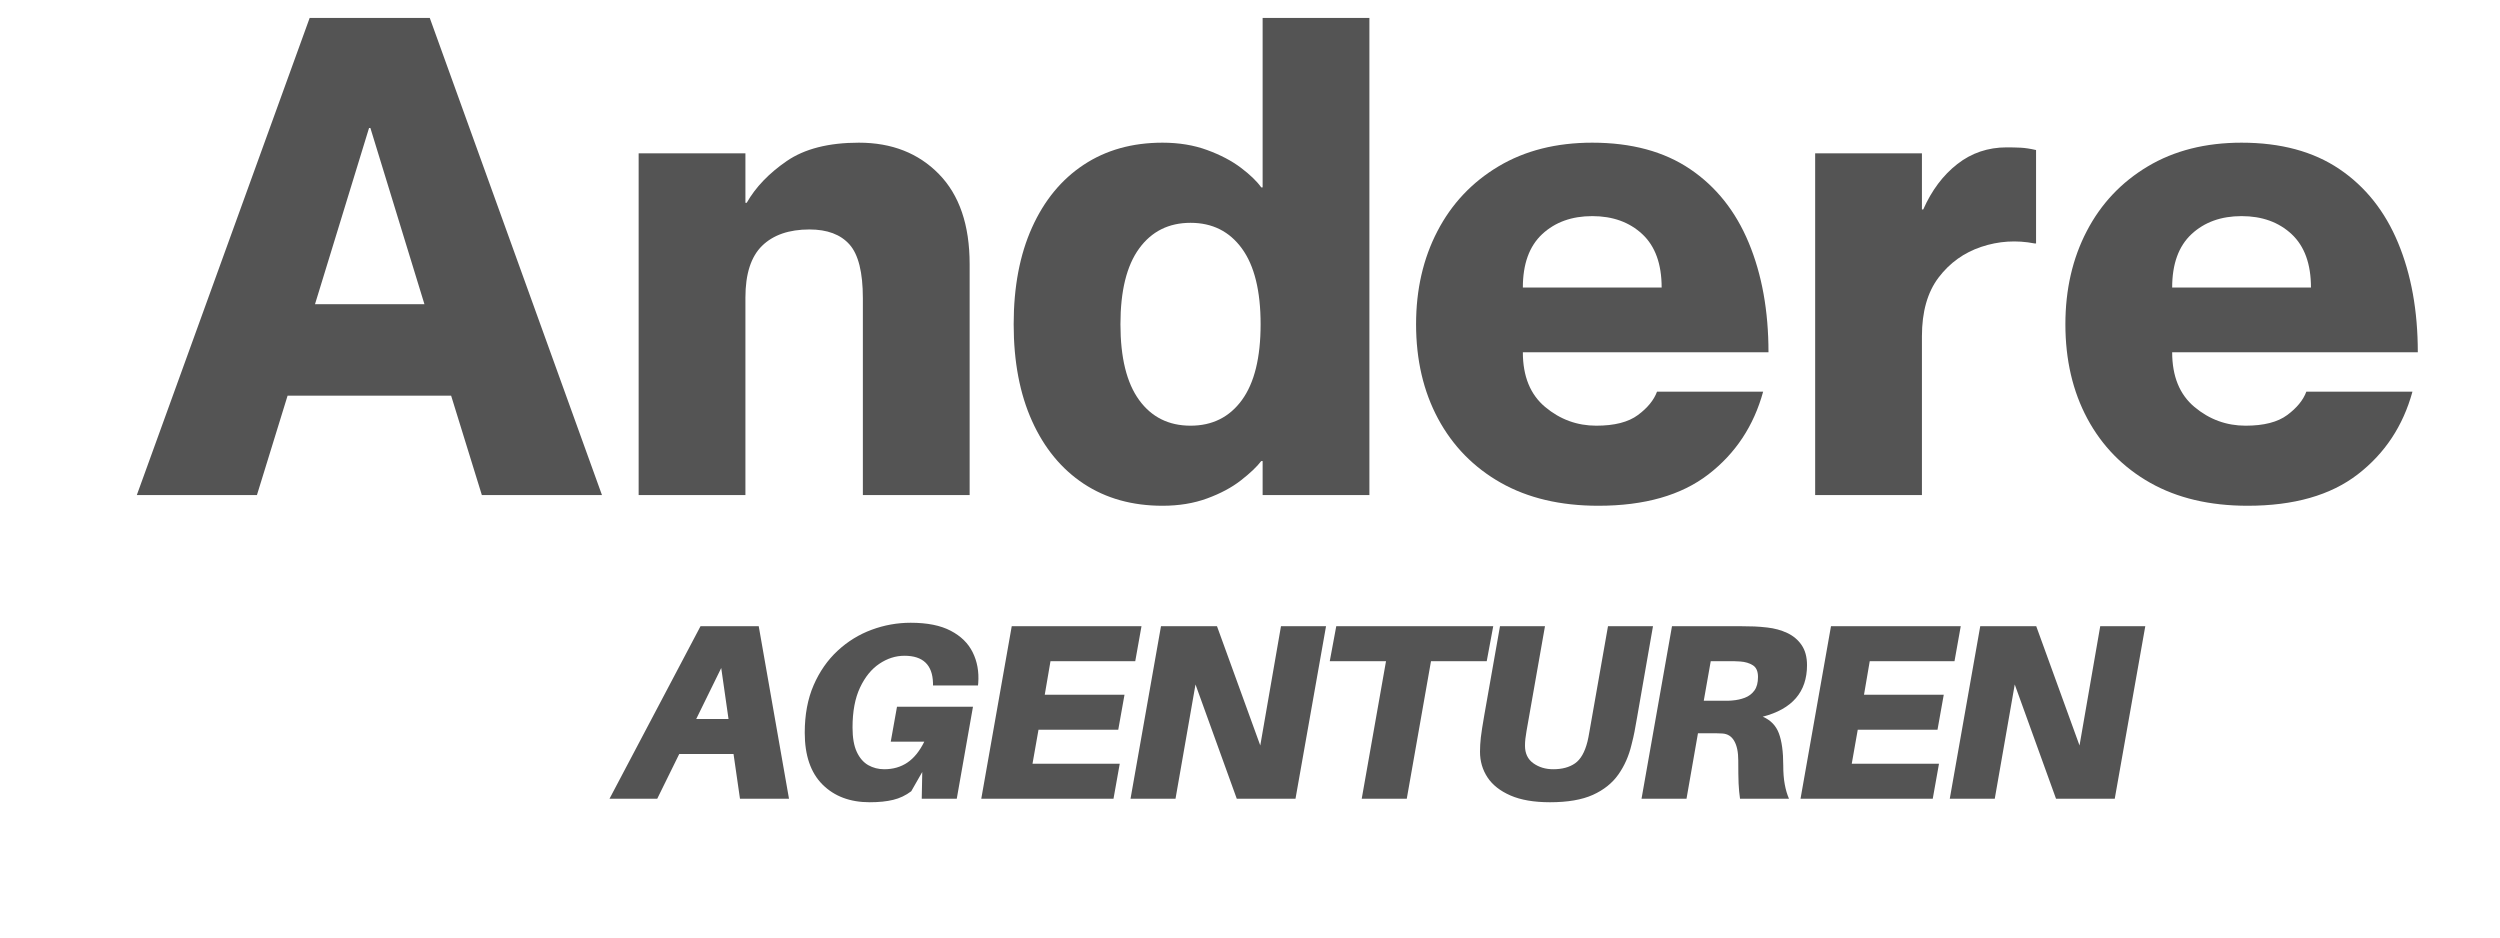
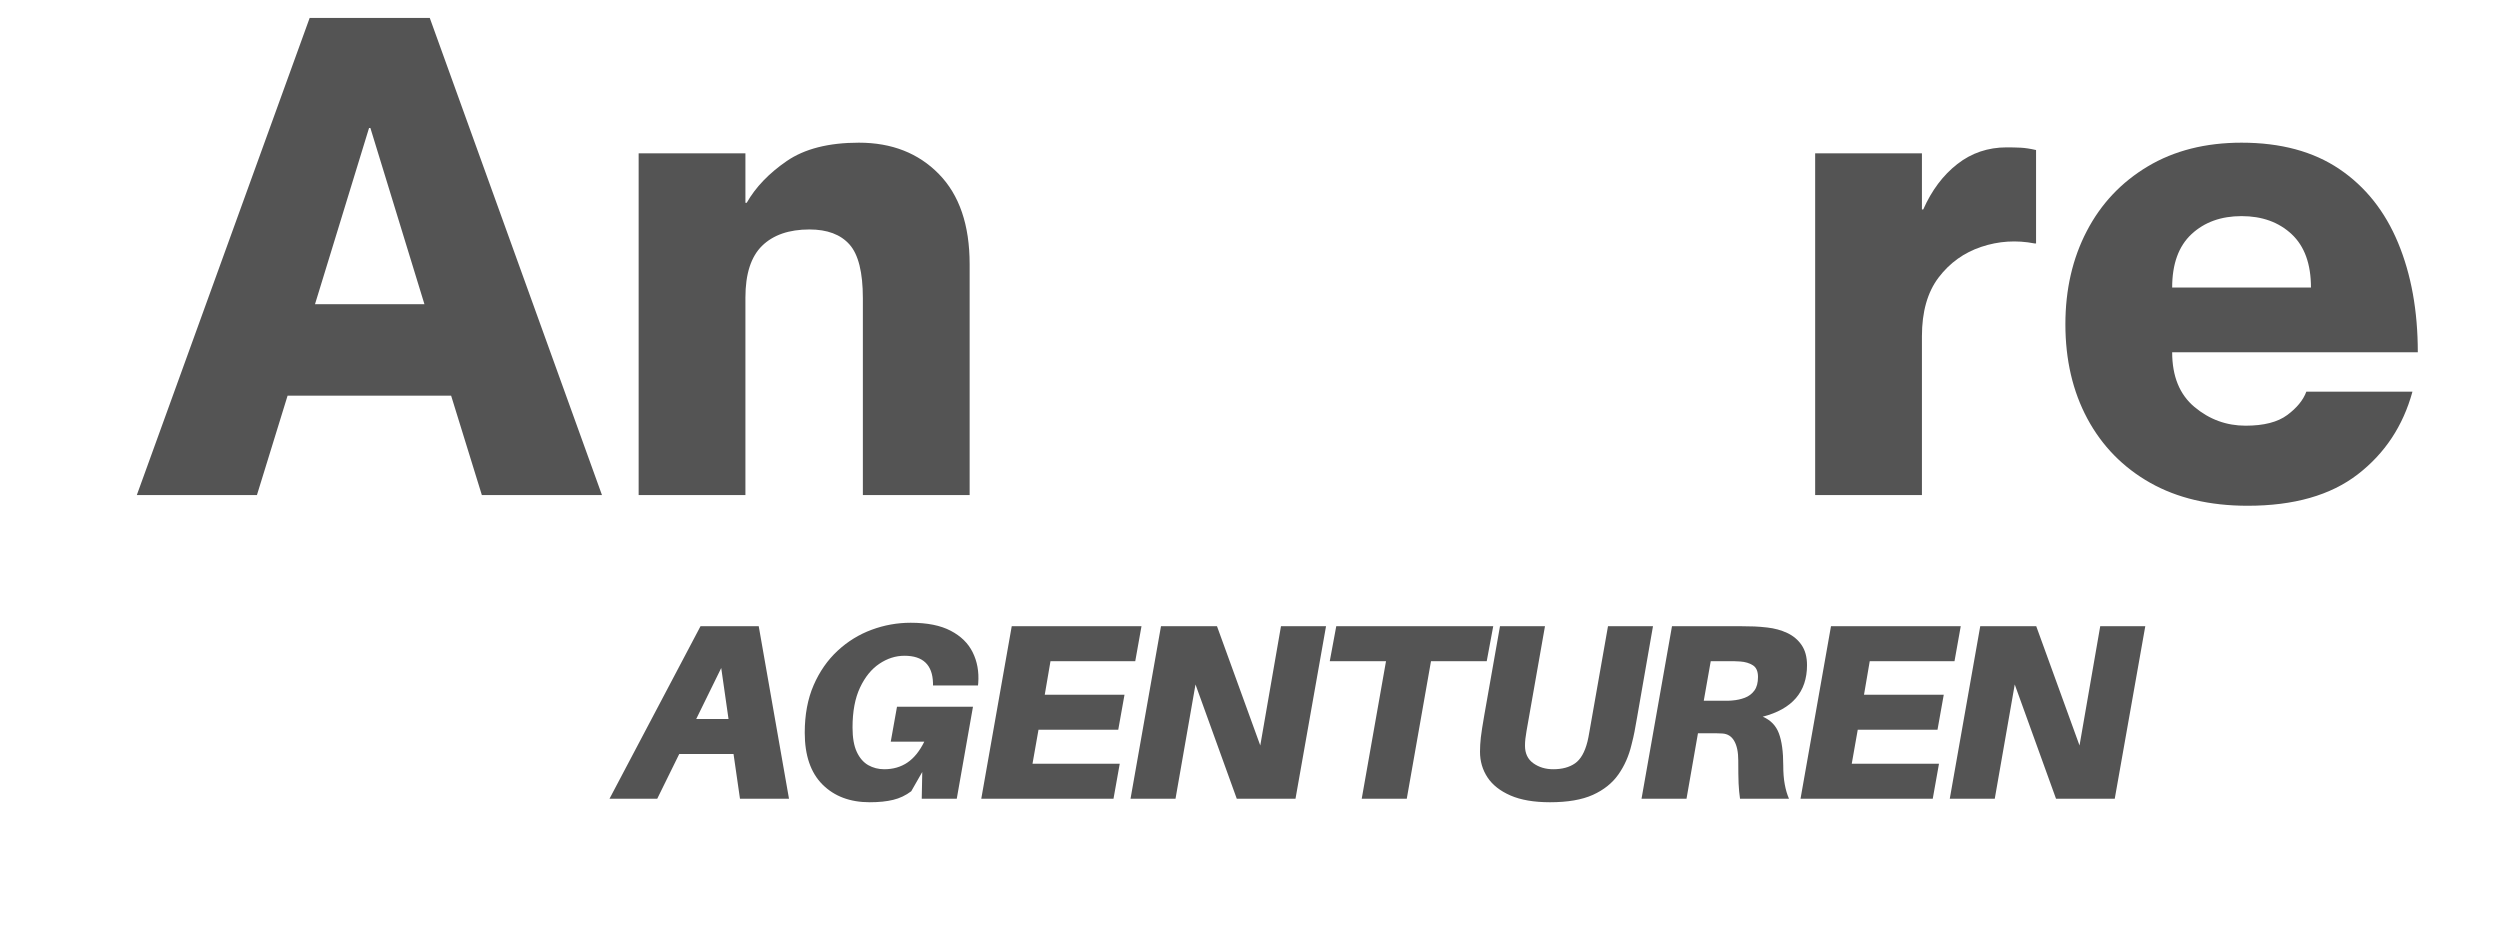
<svg xmlns="http://www.w3.org/2000/svg" width="800" zoomAndPan="magnify" viewBox="0 0 600 225" height="300" preserveAspectRatio="xMidYMid meet" version="1.0">
  <defs>
    <g />
  </defs>
  <g fill="#545454" fill-opacity="1">
    <g transform="translate(32.99, 118.821)">
      <g>
        <path d="M -0.156 0 L 41.328 -114.516 L 70.156 -114.516 L 111.484 0 L 82.656 0 L 75.281 -23.859 L 36.031 -23.859 L 28.672 0 Z M 42.609 -45.812 L 68.875 -45.812 L 55.906 -88.094 L 55.578 -88.094 Z M 42.609 -45.812 " />
      </g>
    </g>
  </g>
  <g fill="#545454" fill-opacity="1">
    <g transform="translate(147.025, 118.821)">
      <g>
        <path d="M 6.25 0 L 6.25 -82.016 L 31.875 -82.016 L 31.875 -70.156 L 32.188 -70.156 C 34.32 -73.895 37.523 -77.234 41.797 -80.172 C 46.078 -83.109 51.848 -84.578 59.109 -84.578 C 67.004 -84.578 73.406 -82.066 78.312 -77.047 C 83.227 -72.023 85.688 -64.816 85.688 -55.422 L 85.688 0 L 60.062 0 L 60.062 -47.25 C 60.062 -53.445 58.992 -57.742 56.859 -60.141 C 54.723 -62.547 51.52 -63.75 47.25 -63.75 C 42.344 -63.75 38.551 -62.441 35.875 -59.828 C 33.207 -57.211 31.875 -53.07 31.875 -47.406 L 31.875 0 Z M 6.25 0 " />
      </g>
    </g>
  </g>
  <g fill="#545454" fill-opacity="1">
    <g transform="translate(240.719, 118.821)">
      <g>
-         <path d="M 38.281 2.562 C 31.02 2.562 24.719 0.801 19.375 -2.719 C 14.039 -6.25 9.906 -11.27 6.969 -17.781 C 4.031 -24.289 2.562 -32.031 2.562 -41 C 2.562 -49.969 4.031 -57.707 6.969 -64.219 C 9.906 -70.738 14.039 -75.758 19.375 -79.281 C 24.719 -82.812 31.02 -84.578 38.281 -84.578 C 42.227 -84.578 45.801 -83.988 49 -82.812 C 52.207 -81.633 54.906 -80.219 57.094 -78.562 C 59.289 -76.906 60.922 -75.332 61.984 -73.844 L 62.312 -73.844 L 62.312 -114.516 L 87.938 -114.516 L 87.938 0 L 62.312 0 L 62.312 -8.172 L 61.984 -8.172 C 60.922 -6.785 59.289 -5.238 57.094 -3.531 C 54.906 -1.82 52.207 -0.379 49 0.797 C 45.801 1.973 42.227 2.562 38.281 2.562 Z M 45.016 -16.656 C 50.242 -16.656 54.352 -18.707 57.344 -22.812 C 60.332 -26.926 61.828 -32.988 61.828 -41 C 61.828 -49.008 60.332 -55.066 57.344 -59.172 C 54.352 -63.285 50.242 -65.344 45.016 -65.344 C 39.773 -65.344 35.66 -63.285 32.672 -59.172 C 29.68 -55.066 28.188 -49.008 28.188 -41 C 28.188 -32.988 29.68 -26.926 32.672 -22.812 C 35.66 -18.707 39.773 -16.656 45.016 -16.656 Z M 45.016 -16.656 " />
-       </g>
+         </g>
    </g>
  </g>
  <g fill="#545454" fill-opacity="1">
    <g transform="translate(337.296, 118.821)">
      <g>
-         <path d="M 46.297 2.562 C 37.211 2.562 29.414 0.723 22.906 -2.953 C 16.395 -6.641 11.375 -11.766 7.844 -18.328 C 4.32 -24.898 2.562 -32.457 2.562 -41 C 2.562 -49.332 4.27 -56.781 7.688 -63.344 C 11.102 -69.914 15.988 -75.098 22.344 -78.891 C 28.695 -82.68 36.195 -84.578 44.844 -84.578 C 54.238 -84.578 62.062 -82.469 68.312 -78.25 C 74.562 -74.031 79.258 -68.129 82.406 -60.547 C 85.562 -52.961 87.141 -44.207 87.141 -34.281 L 28.188 -34.281 C 28.188 -28.508 29.973 -24.129 33.547 -21.141 C 37.129 -18.148 41.219 -16.656 45.812 -16.656 C 50.188 -16.656 53.52 -17.508 55.812 -19.219 C 58.113 -20.926 59.641 -22.797 60.391 -24.828 L 85.859 -24.828 C 83.609 -16.609 79.227 -9.988 72.719 -4.969 C 66.207 0.051 57.398 2.562 46.297 2.562 Z M 28.188 -49.812 L 61.5 -49.812 C 61.5 -55.469 59.953 -59.738 56.859 -62.625 C 53.766 -65.508 49.758 -66.953 44.844 -66.953 C 39.938 -66.953 35.93 -65.508 32.828 -62.625 C 29.734 -59.738 28.188 -55.469 28.188 -49.812 Z M 28.188 -49.812 " />
-       </g>
+         </g>
    </g>
  </g>
  <g fill="#545454" fill-opacity="1">
    <g transform="translate(429.388, 118.821)">
      <g>
        <path d="M 6.25 0 L 6.25 -82.016 L 31.875 -82.016 L 31.875 -68.547 L 32.188 -68.547 C 34.219 -73.141 36.941 -76.77 40.359 -79.438 C 43.773 -82.113 47.727 -83.453 52.219 -83.453 C 53.395 -83.453 54.516 -83.426 55.578 -83.375 C 56.648 -83.32 57.879 -83.133 59.266 -82.812 L 59.266 -60.391 L 58.938 -60.391 C 54.562 -61.242 50.289 -60.973 46.125 -59.578 C 41.969 -58.191 38.551 -55.738 35.875 -52.219 C 33.207 -48.695 31.875 -44 31.875 -38.125 L 31.875 0 Z M 6.25 0 " />
      </g>
    </g>
  </g>
  <g fill="#545454" fill-opacity="1">
    <g transform="translate(493.132, 118.821)">
      <g>
        <path d="M 46.297 2.562 C 37.211 2.562 29.414 0.723 22.906 -2.953 C 16.395 -6.641 11.375 -11.766 7.844 -18.328 C 4.32 -24.898 2.562 -32.457 2.562 -41 C 2.562 -49.332 4.27 -56.781 7.688 -63.344 C 11.102 -69.914 15.988 -75.098 22.344 -78.891 C 28.695 -82.68 36.195 -84.578 44.844 -84.578 C 54.238 -84.578 62.062 -82.469 68.312 -78.25 C 74.562 -74.031 79.258 -68.129 82.406 -60.547 C 85.562 -52.961 87.141 -44.207 87.141 -34.281 L 28.188 -34.281 C 28.188 -28.508 29.973 -24.129 33.547 -21.141 C 37.129 -18.148 41.219 -16.656 45.812 -16.656 C 50.188 -16.656 53.52 -17.508 55.812 -19.219 C 58.113 -20.926 59.641 -22.797 60.391 -24.828 L 85.859 -24.828 C 83.609 -16.609 79.227 -9.988 72.719 -4.969 C 66.207 0.051 57.398 2.562 46.297 2.562 Z M 28.188 -49.812 L 61.5 -49.812 C 61.5 -55.469 59.953 -59.738 56.859 -62.625 C 53.766 -65.508 49.758 -66.953 44.844 -66.953 C 39.938 -66.953 35.93 -65.508 32.828 -62.625 C 29.734 -59.738 28.188 -55.469 28.188 -49.812 Z M 28.188 -49.812 " />
      </g>
    </g>
  </g>
  <g fill="#545454" fill-opacity="1">
    <g transform="translate(148.86, 191.695)">
      <g>
        <path d="M 27.188 -10.734 L 14.156 -10.734 L 8.875 0 L -2.578 0 L 19.266 -41.406 L 33.234 -41.406 L 40.5 0 L 28.734 0 Z M 25.984 -19.141 L 24.234 -31.375 L 18.234 -19.141 Z M 25.984 -19.141 " />
      </g>
    </g>
  </g>
  <g fill="#545454" fill-opacity="1">
    <g transform="translate(189.42, 191.695)">
      <g>
        <path d="M 29.156 -42.234 C 33.113 -42.234 36.312 -41.594 38.75 -40.312 C 41.195 -39.039 42.957 -37.312 44.031 -35.125 C 45.113 -32.945 45.555 -30.5 45.359 -27.781 L 45.297 -27.188 L 34.5 -27.188 L 34.5 -27.781 C 34.375 -32.133 32.094 -34.312 27.656 -34.312 C 25.539 -34.312 23.531 -33.672 21.625 -32.391 C 19.727 -31.117 18.18 -29.211 16.984 -26.672 C 15.785 -24.129 15.188 -20.938 15.188 -17.094 C 15.188 -14.656 15.523 -12.707 16.203 -11.25 C 16.879 -9.789 17.797 -8.727 18.953 -8.062 C 20.117 -7.406 21.398 -7.078 22.797 -7.078 C 24.922 -7.078 26.77 -7.609 28.344 -8.672 C 29.926 -9.734 31.281 -11.406 32.406 -13.688 L 24.359 -13.688 L 25.859 -22.078 L 44.094 -22.078 L 40.203 0 L 31.797 0 L 31.922 -6.422 L 29.281 -1.797 C 27.957 -0.797 26.516 -0.109 24.953 0.266 C 23.398 0.648 21.52 0.844 19.312 0.844 C 14.594 0.844 10.812 -0.578 7.969 -3.422 C 5.133 -6.266 3.719 -10.406 3.719 -15.844 C 3.719 -20.156 4.426 -23.953 5.844 -27.234 C 7.27 -30.516 9.191 -33.273 11.609 -35.516 C 14.023 -37.754 16.742 -39.43 19.766 -40.547 C 22.785 -41.672 25.914 -42.234 29.156 -42.234 Z M 29.156 -42.234 " />
      </g>
    </g>
  </g>
  <g fill="#545454" fill-opacity="1">
    <g transform="translate(234.24, 191.695)">
      <g>
        <path d="M 17.875 -33 L 16.5 -24.953 L 35.641 -24.953 L 34.141 -16.562 L 15 -16.562 L 13.562 -8.406 L 34.5 -8.406 L 33 0 L 1.266 0 L 8.578 -41.406 L 39.719 -41.406 L 38.219 -33 Z M 17.875 -33 " />
      </g>
    </g>
  </g>
  <g fill="#545454" fill-opacity="1">
    <g transform="translate(270.06, 191.695)">
      <g>
        <path d="M 48.188 -41.406 L 40.859 0 L 26.766 0 L 16.859 -27.422 L 12.062 0 L 1.266 0 L 8.578 -41.406 L 22.016 -41.406 L 32.406 -12.781 L 37.375 -41.406 Z M 48.188 -41.406 " />
      </g>
    </g>
  </g>
  <g fill="#545454" fill-opacity="1">
    <g transform="translate(315.36, 191.695)">
      <g>
        <path d="M 41.453 -33 L 28.078 -33 L 22.266 0 L 11.453 0 L 17.281 -33 L 3.781 -33 L 5.344 -41.406 L 43.016 -41.406 Z M 41.453 -33 " />
      </g>
    </g>
  </g>
  <g fill="#545454" fill-opacity="1">
    <g transform="translate(351.42, 191.695)">
      <g>
        <path d="M 45.297 -41.406 L 41.453 -19.375 C 41.211 -18.02 41.016 -16.922 40.859 -16.078 C 40.703 -15.234 40.461 -14.191 40.141 -12.953 C 39.504 -10.273 38.453 -7.895 36.984 -5.812 C 35.523 -3.738 33.484 -2.109 30.859 -0.922 C 28.242 0.254 24.816 0.844 20.578 0.844 C 16.734 0.844 13.57 0.301 11.094 -0.781 C 8.613 -1.863 6.773 -3.312 5.578 -5.125 C 4.379 -6.945 3.781 -9 3.781 -11.281 C 3.781 -12.395 3.848 -13.551 3.984 -14.75 C 4.129 -15.957 4.398 -17.703 4.797 -19.984 L 8.578 -41.406 L 19.375 -41.406 L 14.938 -16.203 C 14.82 -15.555 14.734 -14.953 14.672 -14.391 C 14.609 -13.836 14.578 -13.281 14.578 -12.719 C 14.578 -10.875 15.242 -9.473 16.578 -8.516 C 17.922 -7.555 19.516 -7.078 21.359 -7.078 C 23.484 -7.078 25.223 -7.547 26.578 -8.484 C 27.941 -9.43 28.941 -11.18 29.578 -13.734 C 29.66 -14.098 29.738 -14.457 29.812 -14.812 C 29.895 -15.176 29.977 -15.641 30.062 -16.203 L 34.5 -41.406 Z M 45.297 -41.406 " />
      </g>
    </g>
  </g>
  <g fill="#545454" fill-opacity="1">
    <g transform="translate(392.7, 191.695)">
      <g>
        <path d="M 40.984 -32.047 C 40.984 -25.641 37.441 -21.52 30.359 -19.688 C 32.242 -18.883 33.535 -17.551 34.234 -15.688 C 34.93 -13.832 35.281 -11.266 35.281 -7.984 C 35.281 -6.266 35.398 -4.754 35.641 -3.453 C 35.879 -2.148 36.219 -1 36.656 0 L 24.906 0 C 24.738 -1.125 24.625 -2.344 24.562 -3.656 C 24.508 -4.977 24.484 -6.82 24.484 -9.188 C 24.484 -11.188 24.16 -12.742 23.516 -13.859 C 22.879 -14.984 21.922 -15.582 20.641 -15.656 C 20.035 -15.695 19.473 -15.719 18.953 -15.719 C 18.441 -15.719 17.883 -15.719 17.281 -15.719 L 14.812 -15.719 L 12.062 0 L 1.266 0 L 8.578 -41.406 L 25.016 -41.406 C 26.297 -41.406 27.414 -41.383 28.375 -41.344 C 29.332 -41.301 30.352 -41.219 31.438 -41.094 C 33.195 -40.895 34.797 -40.457 36.234 -39.781 C 37.68 -39.102 38.832 -38.133 39.688 -36.875 C 40.551 -35.613 40.984 -34.004 40.984 -32.047 Z M 16.203 -23.516 L 20.156 -23.516 C 20.719 -23.516 21.238 -23.516 21.719 -23.516 C 22.195 -23.516 22.641 -23.535 23.047 -23.578 C 24.117 -23.66 25.125 -23.879 26.062 -24.234 C 27.008 -24.598 27.77 -25.172 28.344 -25.953 C 28.926 -26.734 29.219 -27.82 29.219 -29.219 C 29.219 -30.582 28.805 -31.52 27.984 -32.031 C 27.172 -32.551 26.16 -32.852 24.953 -32.938 C 24.555 -32.977 24.117 -33 23.641 -33 C 23.16 -33 22.641 -33 22.078 -33 L 17.875 -33 Z M 16.203 -23.516 " />
      </g>
    </g>
  </g>
  <g fill="#545454" fill-opacity="1">
    <g transform="translate(430.86, 191.695)">
      <g>
        <path d="M 17.875 -33 L 16.5 -24.953 L 35.641 -24.953 L 34.141 -16.562 L 15 -16.562 L 13.562 -8.406 L 34.5 -8.406 L 33 0 L 1.266 0 L 8.578 -41.406 L 39.719 -41.406 L 38.219 -33 Z M 17.875 -33 " />
      </g>
    </g>
  </g>
  <g fill="#545454" fill-opacity="1">
    <g transform="translate(466.68, 191.695)">
      <g>
        <path d="M 48.188 -41.406 L 40.859 0 L 26.766 0 L 16.859 -27.422 L 12.062 0 L 1.266 0 L 8.578 -41.406 L 22.016 -41.406 L 32.406 -12.781 L 37.375 -41.406 Z M 48.188 -41.406 " />
      </g>
    </g>
  </g>
</svg>